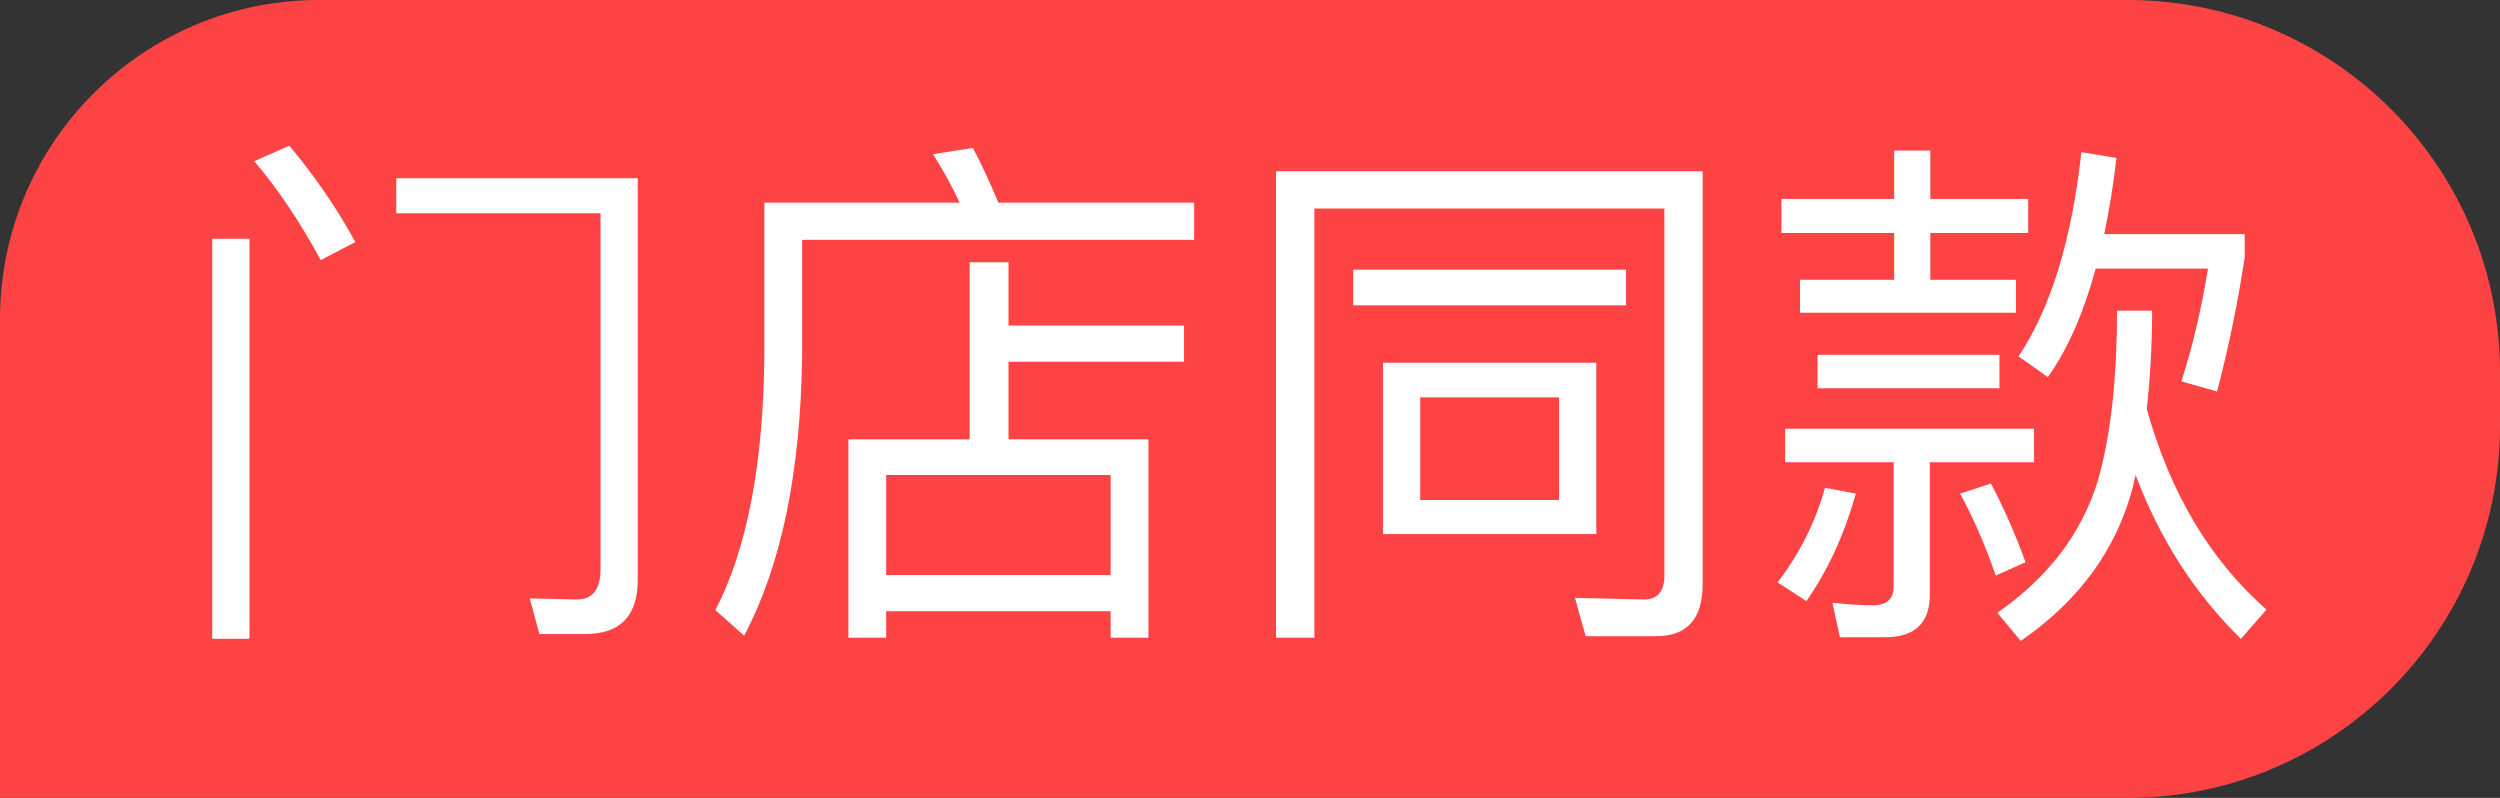
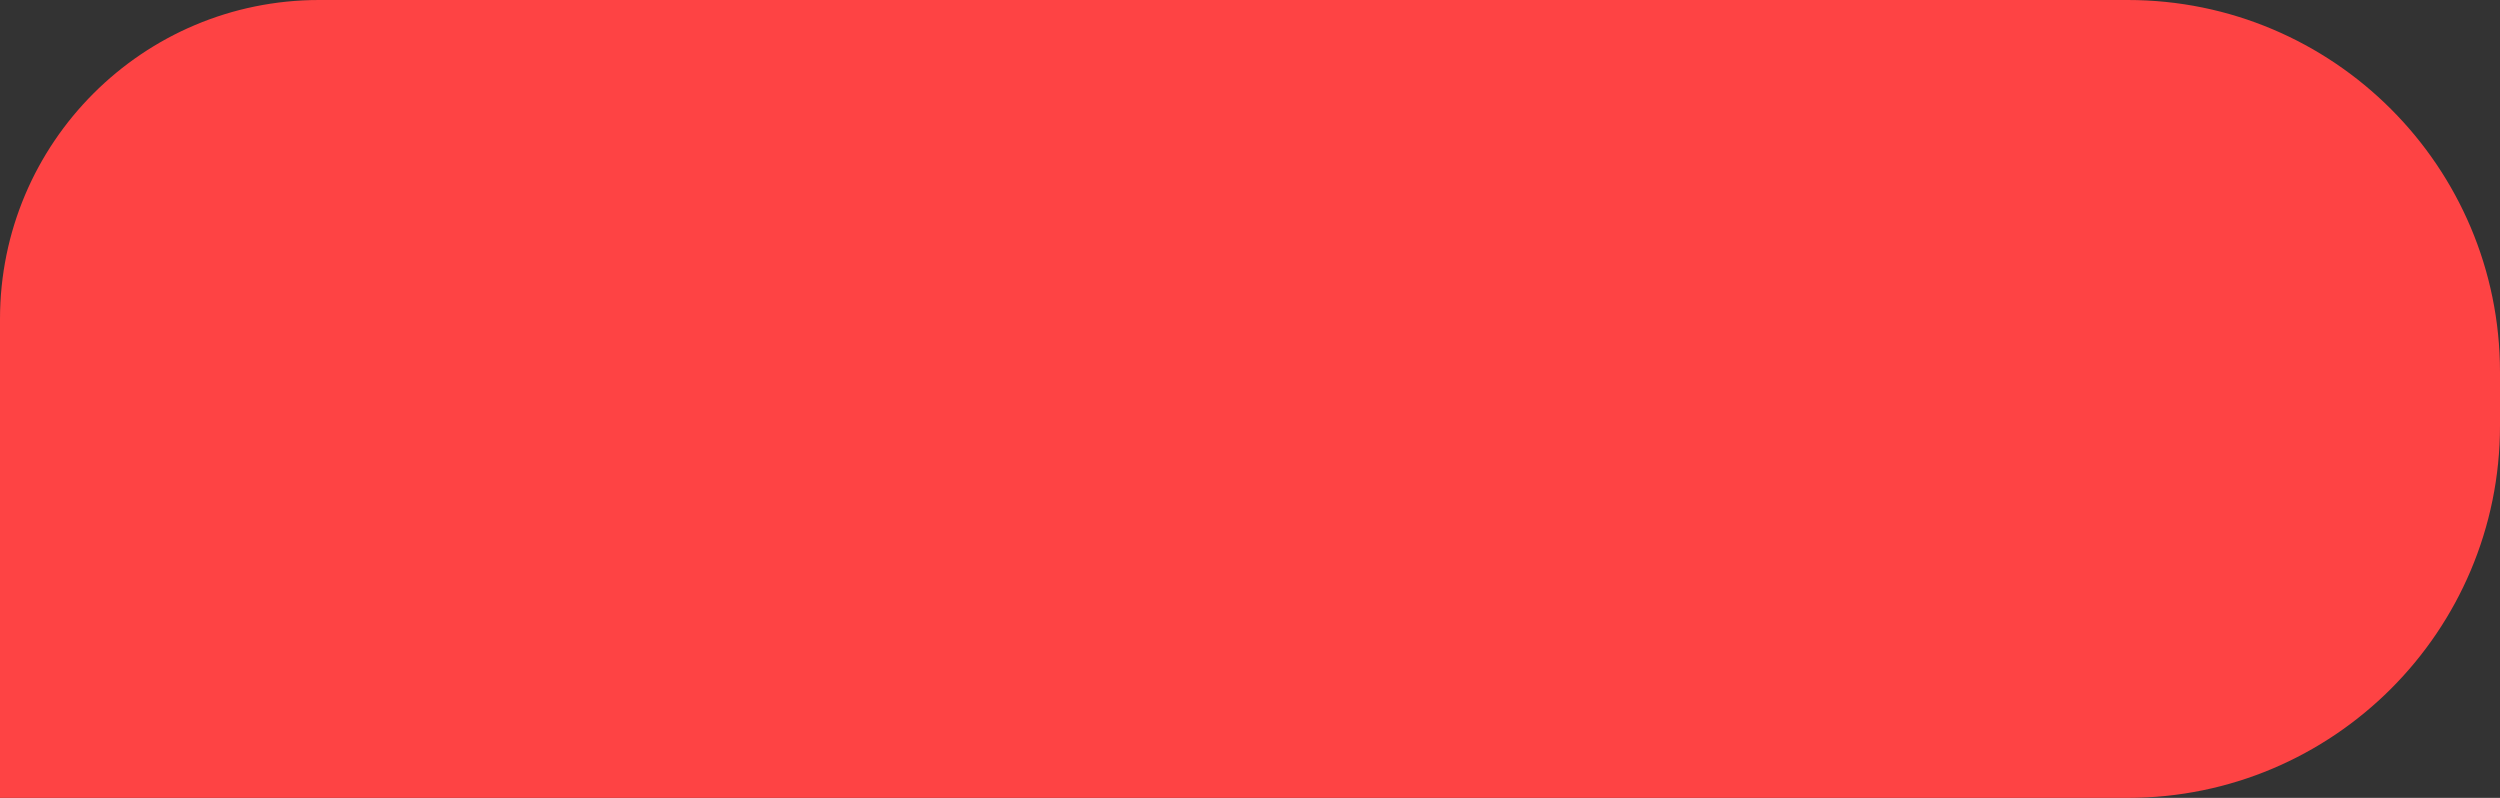
<svg xmlns="http://www.w3.org/2000/svg" width="47px" height="15px" viewBox="0 0 47 15" version="1.1">
  <rect x="0" y="0" width="47" height="15" fill="#333333" stroke="none" />
  <title>角标principle flatten备份</title>
  <g id="页面-1" stroke="none" stroke-width="1" fill="none" fill-rule="evenodd">
    <g id="我的--VIP已开通-下拉" transform="translate(-238, -246)">
      <g id="VIP卡principle-flatten" transform="translate(15, 168)">
        <g id="icon" transform="translate(13, 78)">
          <g id="角标principle-flatten备份" transform="translate(210, 0)">
            <path d="M6,0 L40,0 C43.866,1.78006981e-16 47,3.134 47,7 L47,8 C47,11.866 43.866,15 40,15 L0,15 L0,15 L0,6 C-1.29399067e-15,2.686 2.686,6.08718376e-16 6,0 Z" id="矩形" fill="#FE4344" />
-             <path d="M6.03,4.89 L6.68,4.55 C6.32,3.89 5.9,3.29 5.44,2.74 L4.78,3.03 C5.24,3.57 5.65,4.19 6.03,4.89 Z M11,11.92 C11.66,11.92 11.99,11.58 11.99,10.9 L11.99,3.35 L7.45,3.35 L7.45,4.01 L11.29,4.01 L11.29,10.7 C11.29,11.08 11.14,11.27 10.85,11.27 L9.96,11.25 L10.14,11.92 L11,11.92 Z M4.69,12.01 L4.69,4.49 L3.99,4.49 L3.99,12.01 L4.69,12.01 Z M13.99,11.95 C14.69,10.63 15.05,8.88 15.08,6.7 L15.08,4.51 L22.45,4.51 L22.45,3.81 L18.77,3.81 C18.61,3.43 18.45,3.08 18.29,2.78 L17.54,2.9 C17.72,3.18 17.89,3.48 18.04,3.81 L14.37,3.81 L14.37,6.7 C14.35,8.74 14.04,10.33 13.45,11.47 L13.99,11.95 Z M16.66,11.99 L16.66,11.49 L20.88,11.49 L20.88,11.99 L21.59,11.99 L21.59,8.26 L18.96,8.26 L18.96,6.8 L22.26,6.8 L22.26,6.12 L18.96,6.12 L18.96,4.93 L18.23,4.93 L18.23,8.26 L15.95,8.26 L15.95,11.99 L16.66,11.99 Z M20.88,10.81 L16.66,10.81 L16.66,8.93 L20.88,8.93 L20.88,10.81 Z M24.71,11.99 L24.71,3.92 L31.29,3.92 L31.29,10.82 C31.29,11.12 31.16,11.27 30.91,11.27 L29.61,11.24 L29.81,11.96 L31.14,11.96 C31.72,11.96 32.01,11.63 32.01,10.98 L32.01,3.22 L23.99,3.22 L23.99,11.99 L24.71,11.99 Z M30.57,5.74 L30.57,5.07 L25.44,5.07 L25.44,5.74 L30.57,5.74 Z M30.01,10.04 L30.01,6.82 L26,6.82 L26,10.04 L30.01,10.04 Z M29.31,9.4 L26.7,9.4 L26.7,7.47 L29.31,7.47 L29.31,9.4 Z M37.9,5.88 L37.9,5.26 L36.29,5.26 L36.29,4.38 L38.13,4.38 L38.13,3.74 L36.29,3.74 L36.29,2.83 L35.61,2.83 L35.61,3.74 L33.49,3.74 L33.49,4.38 L35.61,4.38 L35.61,5.26 L33.84,5.26 L33.84,5.88 L37.9,5.88 Z M41.68,7.36 C41.9,6.53 42.07,5.69 42.2,4.84 L42.2,4.4 L39.56,4.4 C39.65,3.96 39.73,3.49 39.79,2.97 L39.13,2.86 C38.95,4.5 38.56,5.78 37.95,6.7 L38.5,7.09 C38.87,6.57 39.17,5.89 39.4,5.05 L41.51,5.05 C41.38,5.85 41.21,6.55 41.01,7.17 L41.68,7.36 Z M37.99,12.05 C39.09,11.29 39.79,10.33 40.1,9.15 C40.12,9.07 40.13,9 40.15,8.93 C40.61,10.15 41.27,11.17 42.13,12.01 L42.61,11.46 C41.55,10.53 40.8,9.27 40.36,7.69 C40.42,7.13 40.46,6.51 40.46,5.84 L39.8,5.84 C39.8,7.14 39.68,8.2 39.44,9.04 C39.13,10.04 38.5,10.86 37.55,11.52 L37.99,12.05 Z M37.59,7.3 L37.59,6.67 L34.17,6.67 L34.17,7.3 L37.59,7.3 Z M35.44,11.98 C36,11.98 36.28,11.71 36.28,11.19 L36.28,8.69 L38.24,8.69 L38.24,8.06 L33.56,8.06 L33.56,8.69 L35.6,8.69 L35.6,11.03 C35.6,11.26 35.47,11.38 35.21,11.38 C34.97,11.38 34.71,11.36 34.45,11.33 L34.59,11.98 L35.44,11.98 Z M37.52,10.82 L38.08,10.57 C37.89,10.04 37.67,9.55 37.43,9.09 L36.85,9.28 C37.09,9.72 37.32,10.24 37.52,10.82 Z M33.96,11.3 C34.36,10.73 34.67,10.06 34.89,9.28 L34.31,9.17 C34.13,9.82 33.83,10.41 33.42,10.95 L33.96,11.3 Z" id="门店同款" fill="#FFFFFF" fill-rule="nonzero" />
          </g>
        </g>
      </g>
    </g>
  </g>
</svg>